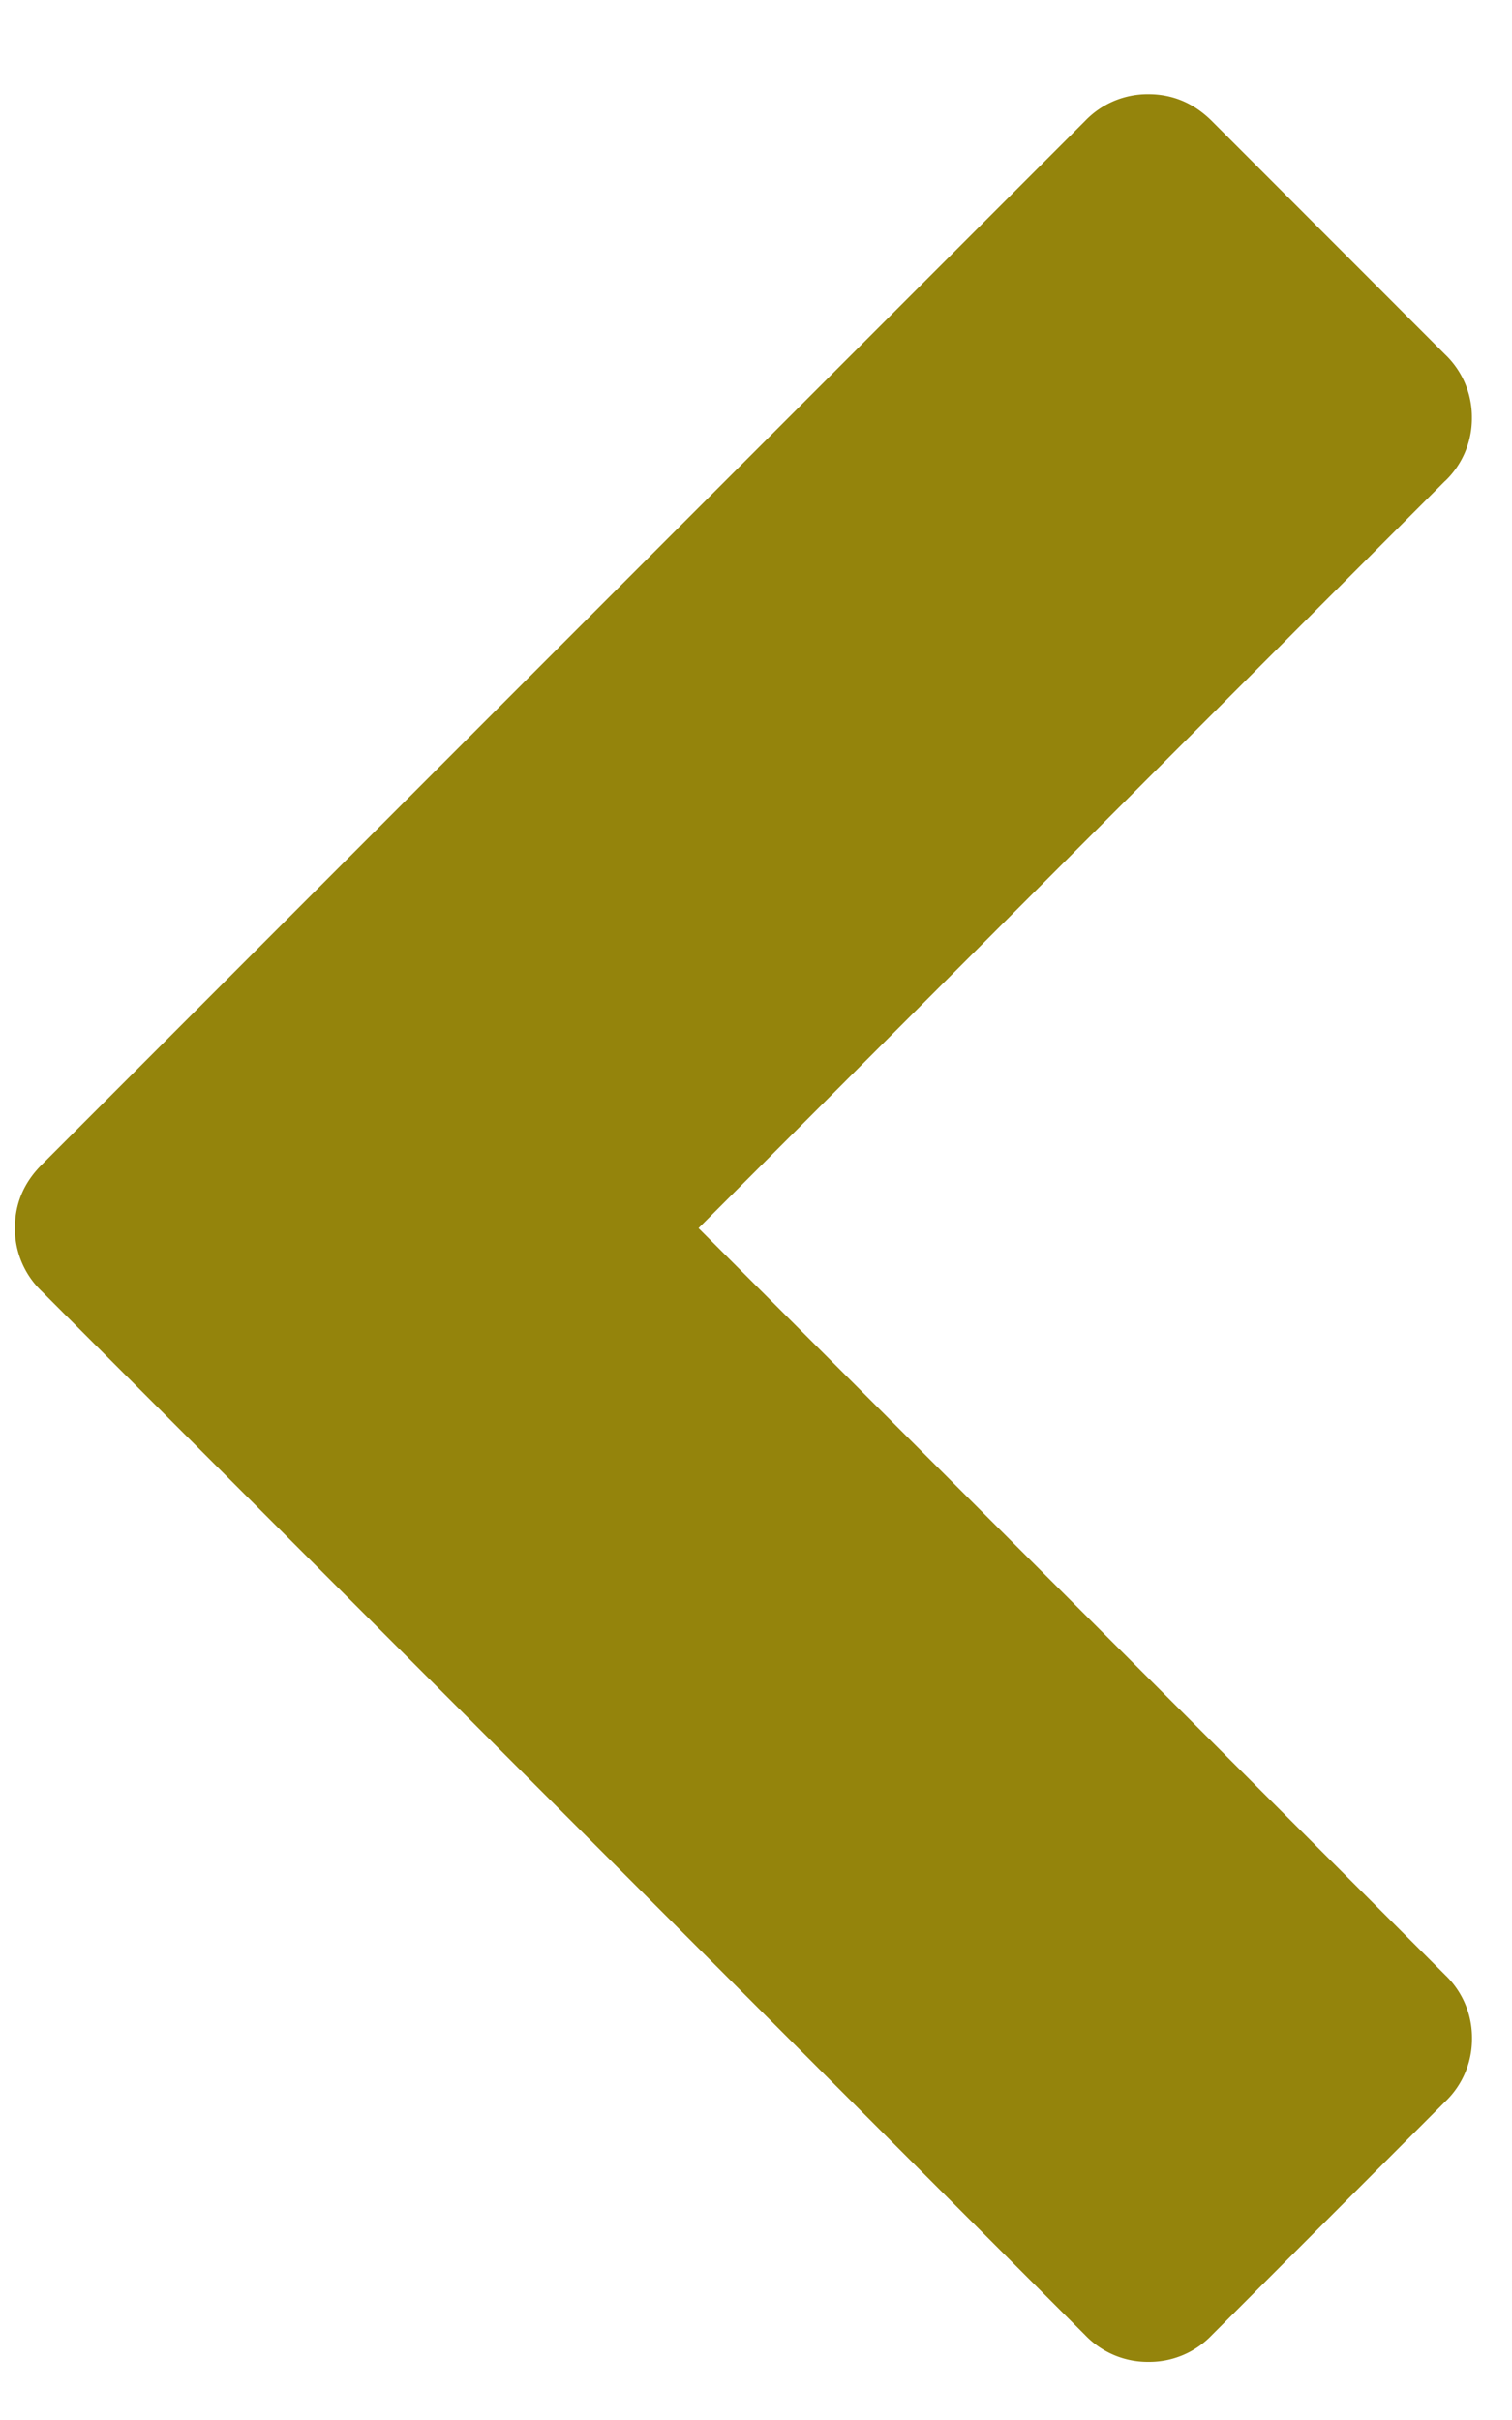
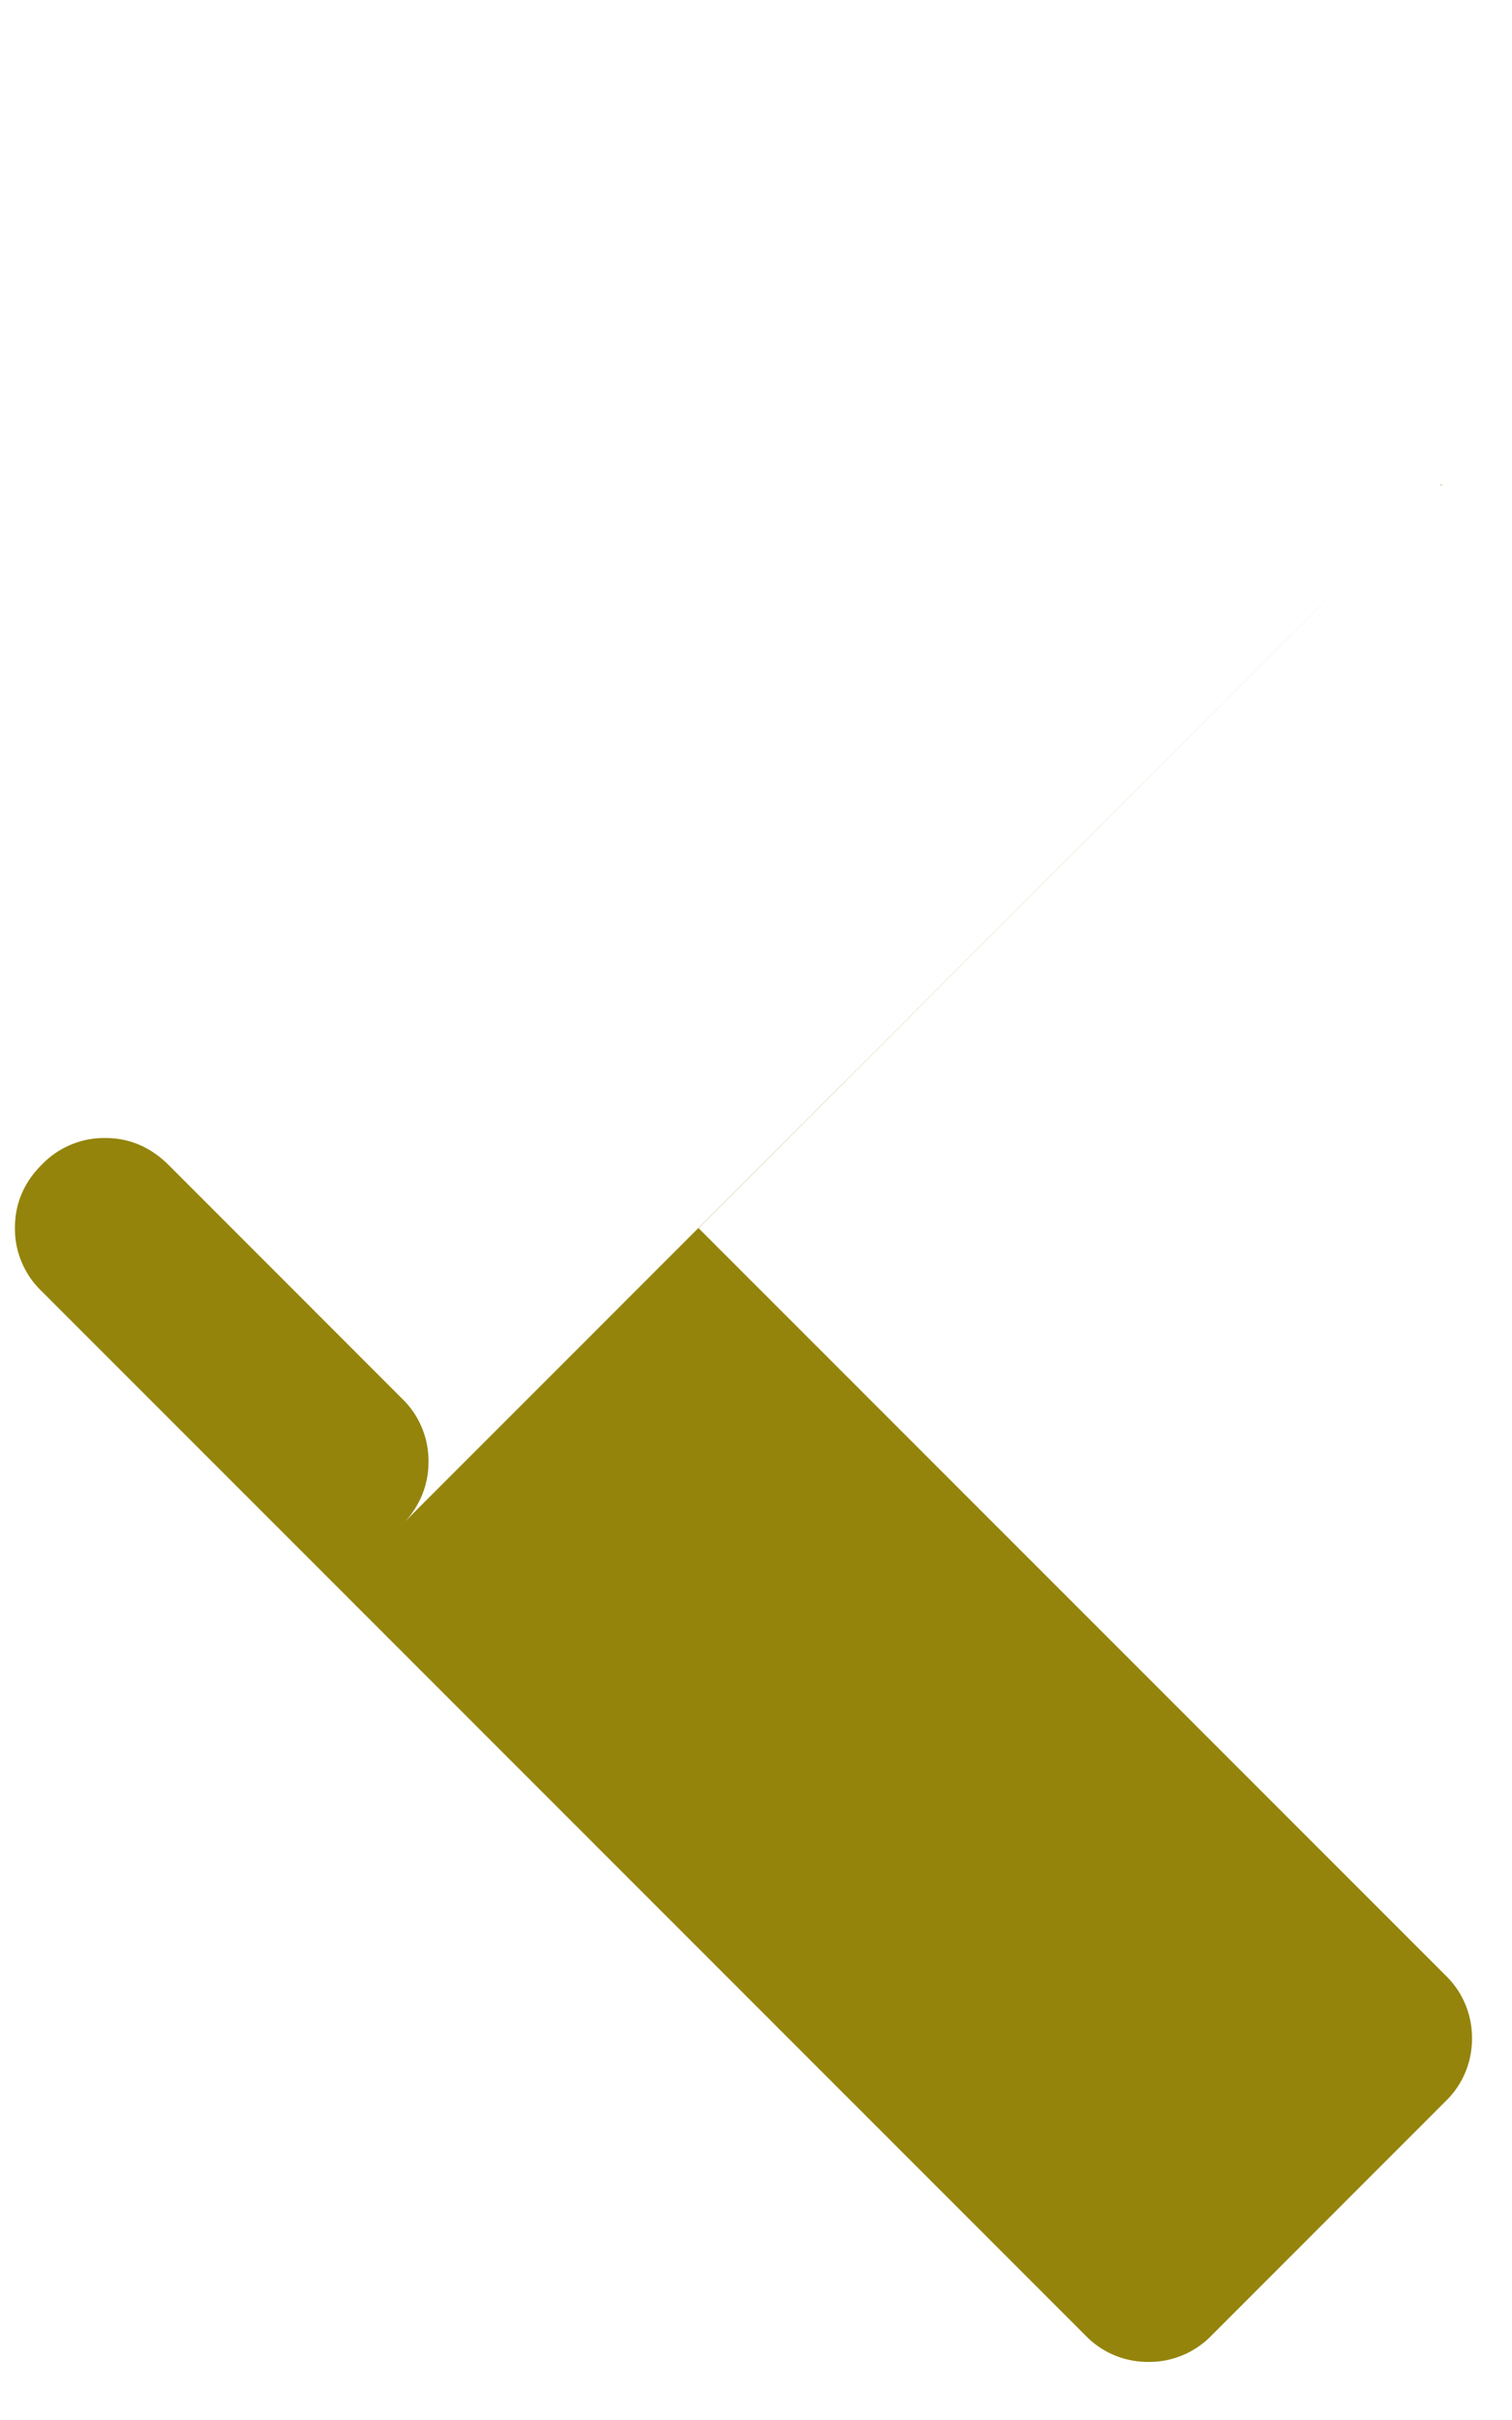
<svg xmlns="http://www.w3.org/2000/svg" width="15" height="24">
-   <path fill="#94840C" fill-rule="evenodd" d="M14.336 4.77L6.93 12.18l7.407 7.407a.858.858 0 0 1 .266.628.858.858 0 0 1-.266.628l-2.315 2.316a.858.858 0 0 1-.628.265.858.858 0 0 1-.628-.265L.414 12.806a.858.858 0 0 1-.266-.627c0-.242.089-.452.266-.628L10.765 1.199a.858.858 0 0 1 .628-.265c.242 0 .45.089.628.265l2.315 2.316a.858.858 0 0 1 .266.628.858.858 0 0 1-.266.628z" />
+   <path fill="#94840C" fill-rule="evenodd" d="M14.336 4.77L6.93 12.18l7.407 7.407a.858.858 0 0 1 .266.628.858.858 0 0 1-.266.628l-2.315 2.316a.858.858 0 0 1-.628.265.858.858 0 0 1-.628-.265L.414 12.806a.858.858 0 0 1-.266-.627c0-.242.089-.452.266-.628a.858.858 0 0 1 .628-.265c.242 0 .45.089.628.265l2.315 2.316a.858.858 0 0 1 .266.628.858.858 0 0 1-.266.628z" />
</svg>